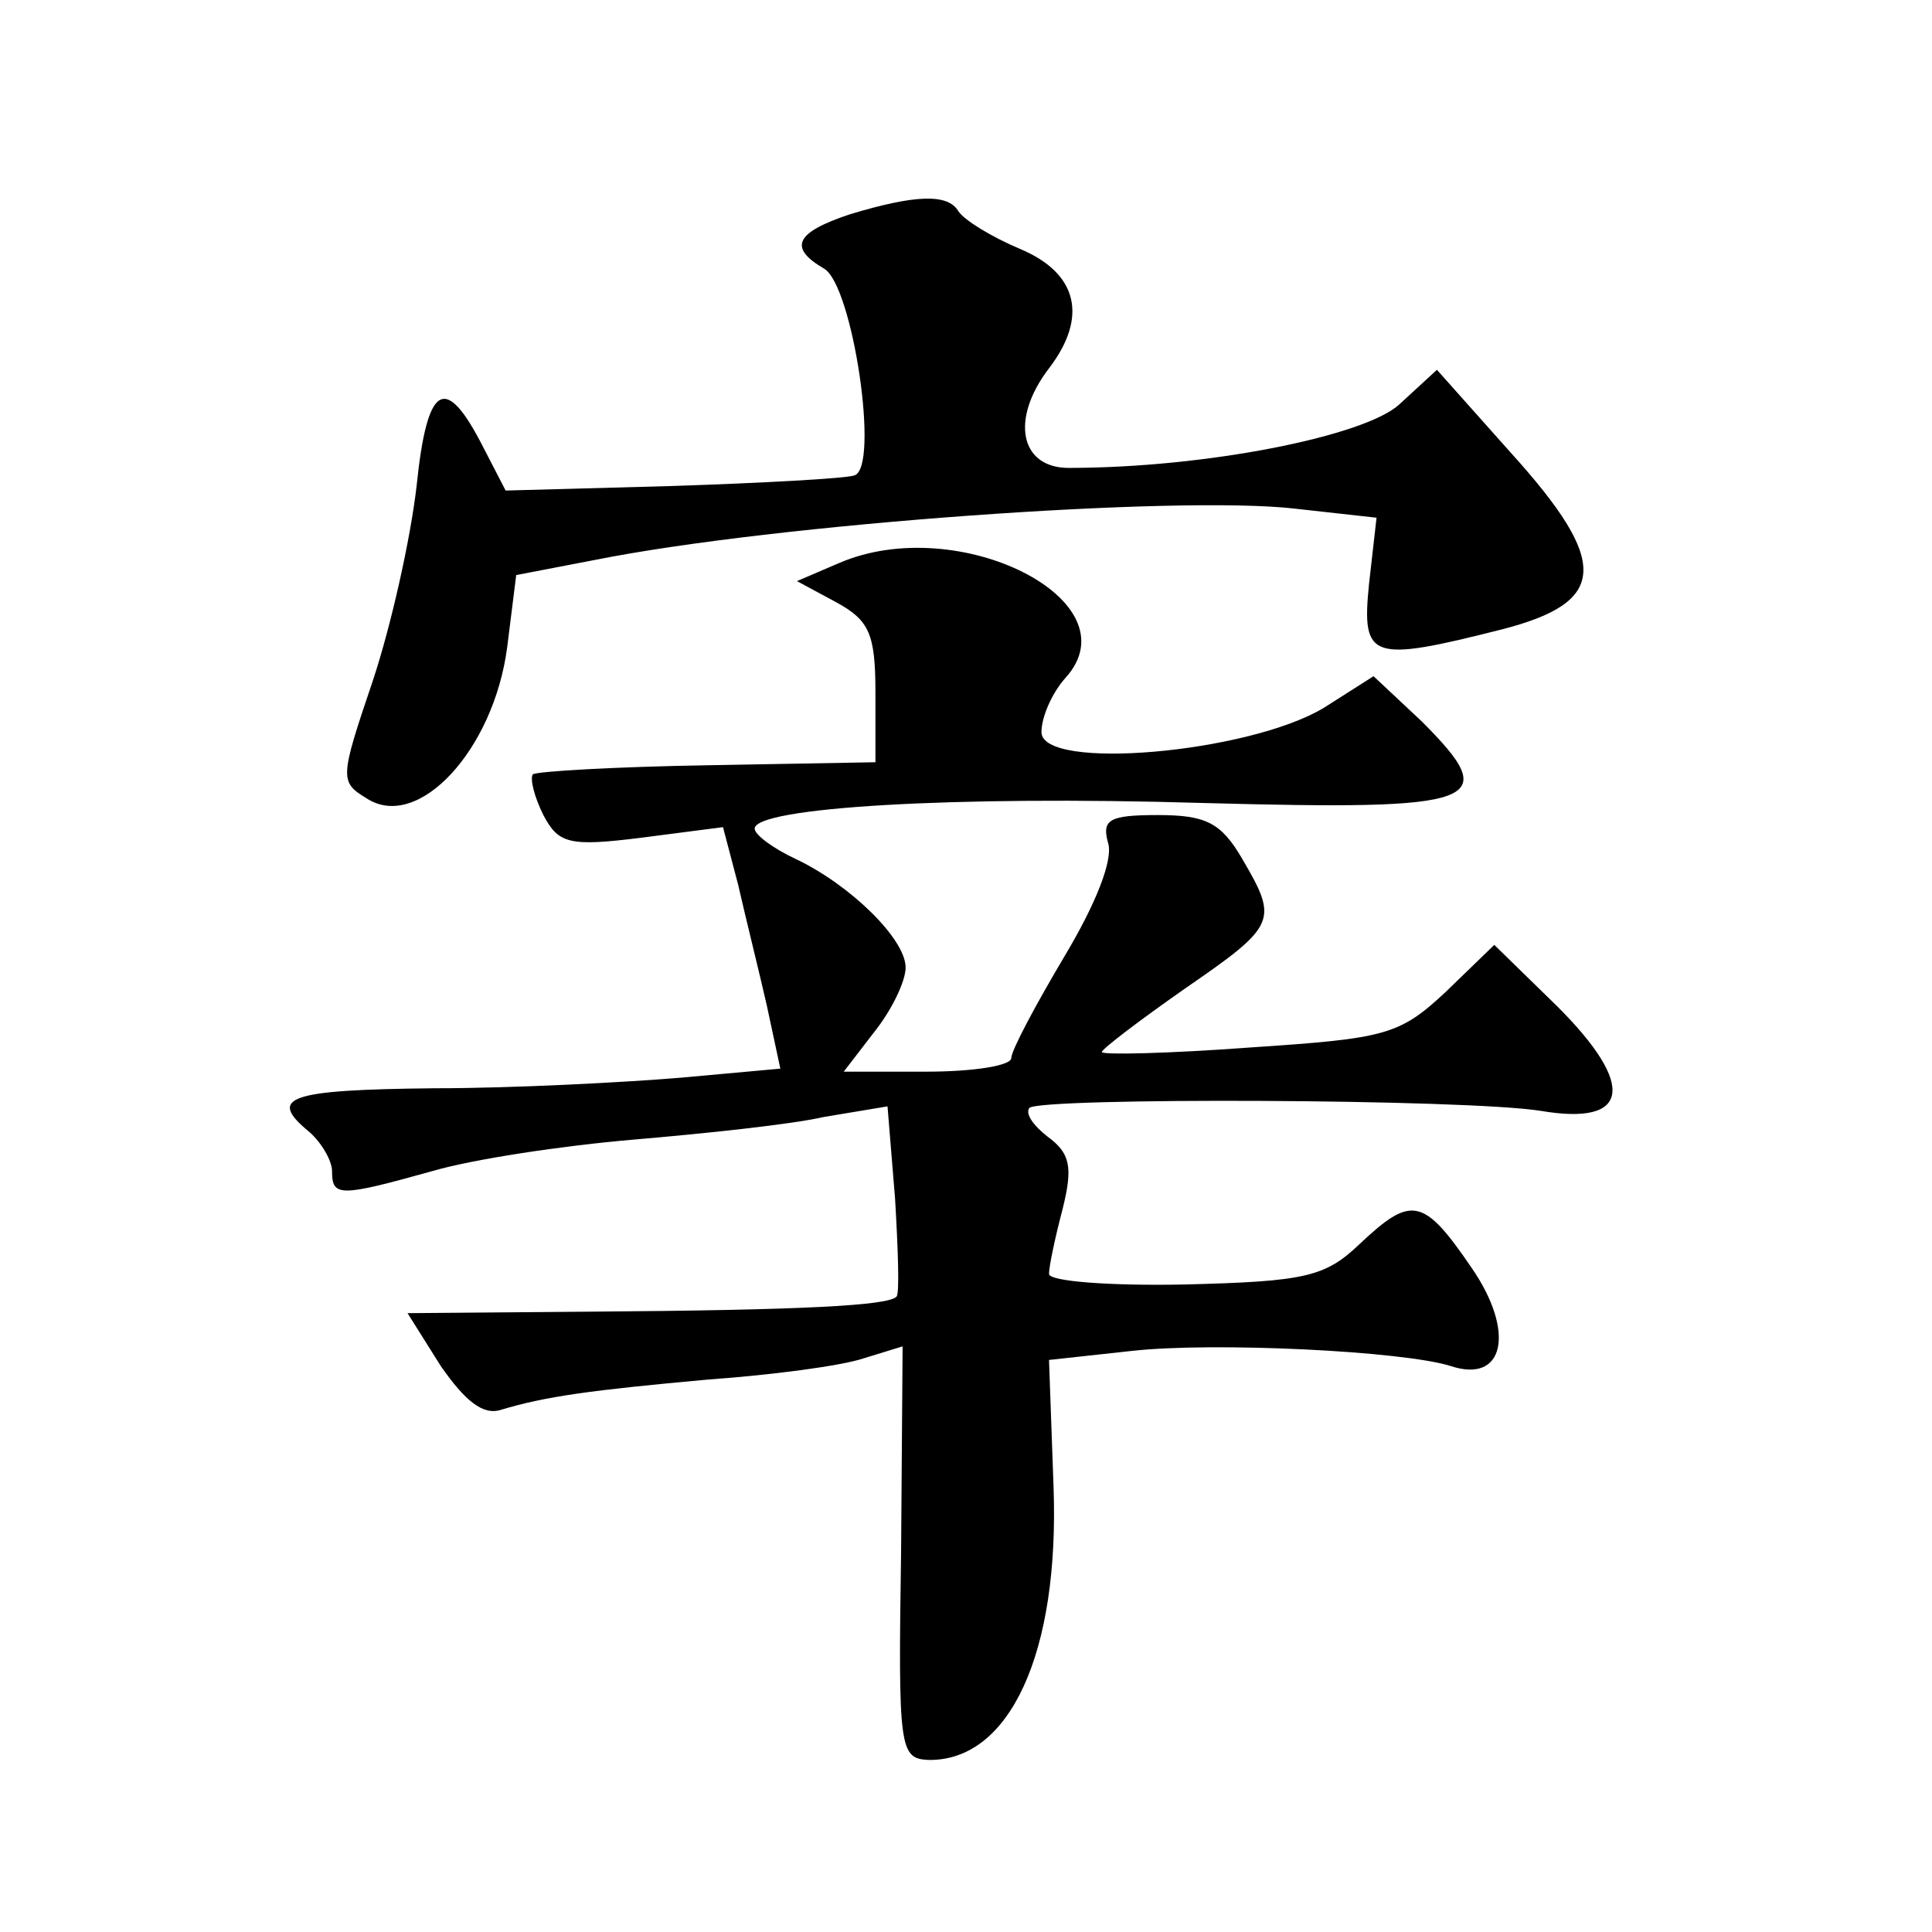
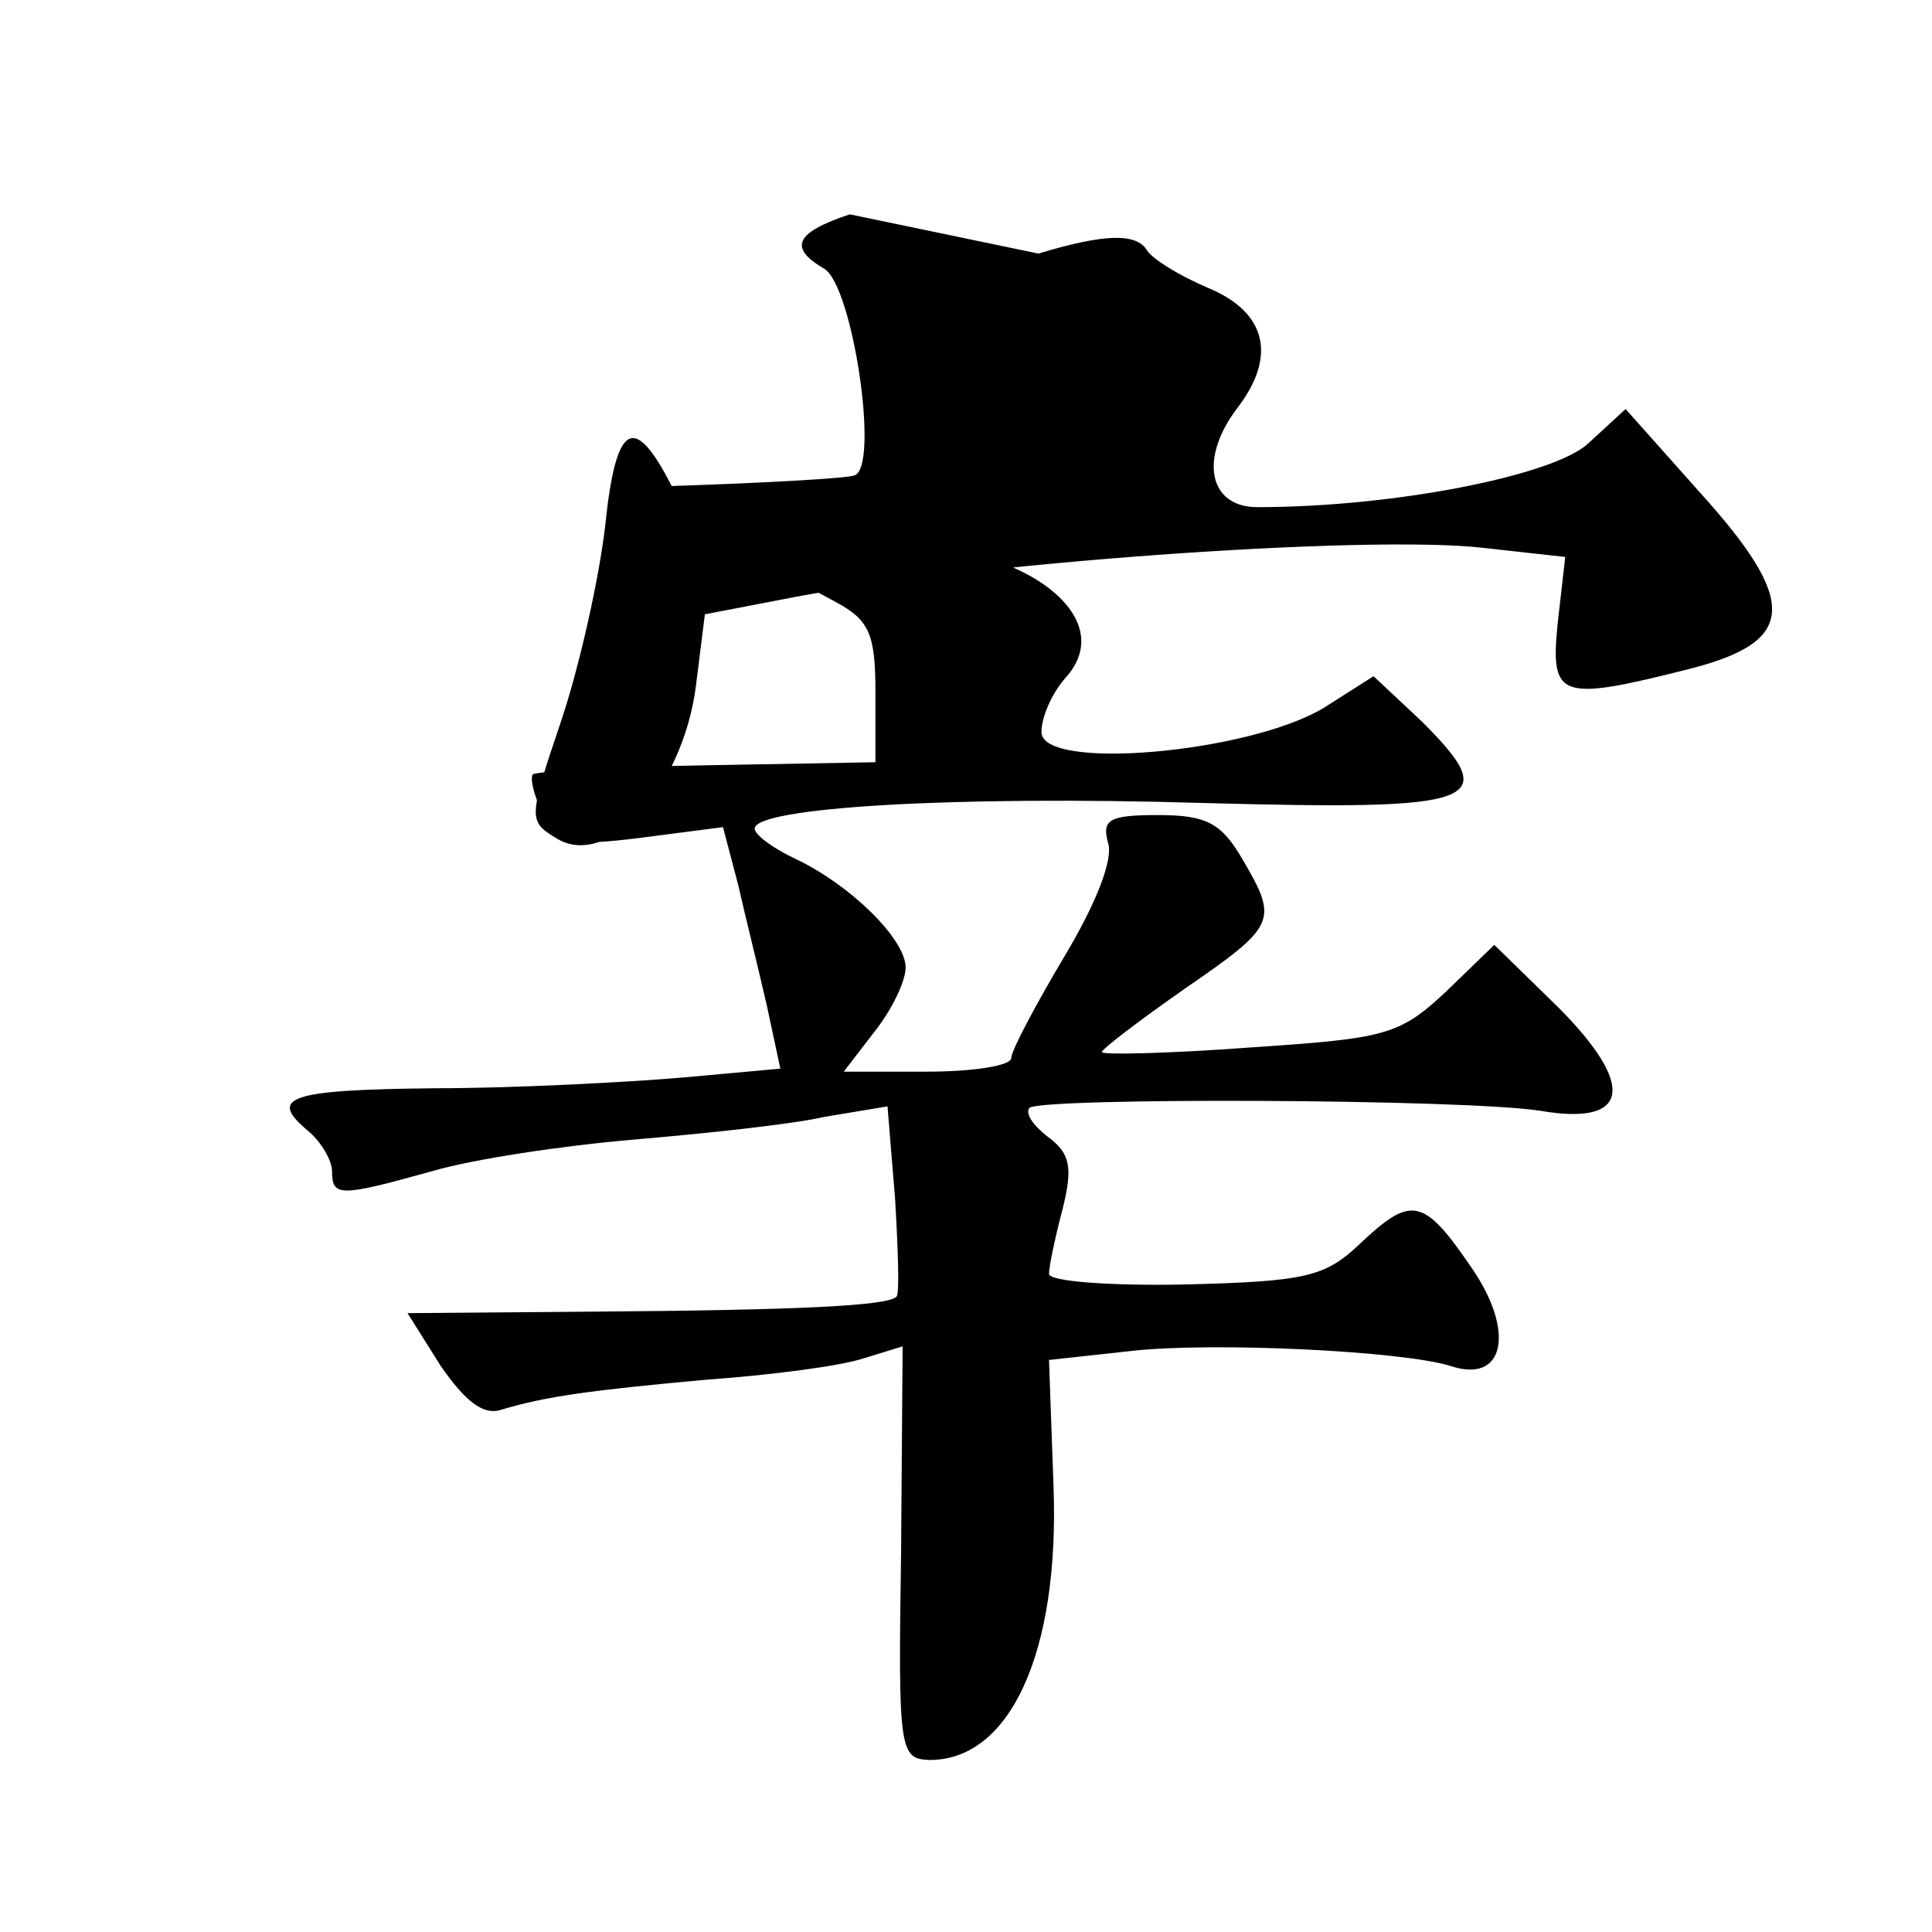
<svg xmlns="http://www.w3.org/2000/svg" version="1.0" width="128pt" height="128pt" viewBox="0 0 128 128" preserveAspectRatio="xMidYMid meet">
  <g transform="translate(0,128) scale(0.1,-0.1)" fill="#0" stroke="none">
-     <path d="M563 1138 c-36 -12 -41 -22 -17 -36 19 -11 37 -132 20 -137 -6 -2 -60 -5 -121 -7 l-110 -3 -15 29 c-25 49 -37 42 -44 -26 -4 -35 -17 -93 -29 -129 -22 -65 -22 -67 -4 -78 34 -22 84 32 93 100 l6 48 52 10 c120 24 387 43 464 34 l54 -6 -5 -44 c-5 -50 1 -52 88 -30 70 18 72 44 6 117 l-49 55 -25 -23 c-23 -21 -128 -42 -219 -42 -32 0 -39 32 -13 66 26 34 19 63 -19 79 -19 8 -37 19 -41 25 -7 12 -29 11 -72 -2z M556 907 l-28 -12 26 -14 c22 -12 26 -21 26 -60 l0 -46 -111 -2 c-61 -1 -113 -4 -116 -6 -2 -3 1 -15 7 -27 10 -19 17 -21 65 -15 l54 7 10 -38 c5 -22 14 -58 19 -80 l9 -42 -66 -6 c-36 -3 -110 -7 -163 -7 -98 -1 -111 -6 -83 -29 8 -7 15 -19 15 -26 0 -17 5 -17 66 0 27 8 87 17 134 21 47 4 104 10 126 15 l42 7 5 -61 c2 -34 3 -63 1 -65 -5 -6 -62 -9 -202 -10 l-122 -1 22 -35 c16 -23 28 -33 40 -29 30 9 60 13 137 20 42 3 88 9 103 14 l26 8 -1 -136 c-2 -131 -1 -137 18 -138 54 -1 87 71 83 181 l-3 84 55 6 c54 6 179 0 211 -10 36 -12 43 23 14 65 -32 47 -40 48 -74 16 -23 -22 -36 -25 -116 -27 -49 -1 -90 2 -90 7 0 5 4 24 9 43 7 28 5 37 -10 48 -9 7 -15 15 -12 19 8 7 289 6 339 -2 59 -10 63 17 11 69 l-42 41 -32 -31 c-31 -29 -40 -31 -130 -37 -54 -4 -98 -5 -98 -3 0 2 25 21 55 42 61 42 62 45 38 86 -14 24 -24 29 -56 29 -32 0 -37 -3 -33 -18 4 -11 -8 -41 -29 -76 -19 -32 -35 -62 -35 -67 0 -5 -25 -9 -56 -9 l-55 0 20 26 c12 15 21 34 21 43 0 19 -37 55 -73 72 -15 7 -27 16 -27 20 0 14 131 22 297 17 185 -5 199 0 145 54 l-32 30 -33 -21 c-50 -30 -187 -42 -187 -16 0 10 7 26 16 36 46 51 -71 110 -150 76z" />
+     <path d="M563 1138 c-36 -12 -41 -22 -17 -36 19 -11 37 -132 20 -137 -6 -2 -60 -5 -121 -7 c-25 49 -37 42 -44 -26 -4 -35 -17 -93 -29 -129 -22 -65 -22 -67 -4 -78 34 -22 84 32 93 100 l6 48 52 10 c120 24 387 43 464 34 l54 -6 -5 -44 c-5 -50 1 -52 88 -30 70 18 72 44 6 117 l-49 55 -25 -23 c-23 -21 -128 -42 -219 -42 -32 0 -39 32 -13 66 26 34 19 63 -19 79 -19 8 -37 19 -41 25 -7 12 -29 11 -72 -2z M556 907 l-28 -12 26 -14 c22 -12 26 -21 26 -60 l0 -46 -111 -2 c-61 -1 -113 -4 -116 -6 -2 -3 1 -15 7 -27 10 -19 17 -21 65 -15 l54 7 10 -38 c5 -22 14 -58 19 -80 l9 -42 -66 -6 c-36 -3 -110 -7 -163 -7 -98 -1 -111 -6 -83 -29 8 -7 15 -19 15 -26 0 -17 5 -17 66 0 27 8 87 17 134 21 47 4 104 10 126 15 l42 7 5 -61 c2 -34 3 -63 1 -65 -5 -6 -62 -9 -202 -10 l-122 -1 22 -35 c16 -23 28 -33 40 -29 30 9 60 13 137 20 42 3 88 9 103 14 l26 8 -1 -136 c-2 -131 -1 -137 18 -138 54 -1 87 71 83 181 l-3 84 55 6 c54 6 179 0 211 -10 36 -12 43 23 14 65 -32 47 -40 48 -74 16 -23 -22 -36 -25 -116 -27 -49 -1 -90 2 -90 7 0 5 4 24 9 43 7 28 5 37 -10 48 -9 7 -15 15 -12 19 8 7 289 6 339 -2 59 -10 63 17 11 69 l-42 41 -32 -31 c-31 -29 -40 -31 -130 -37 -54 -4 -98 -5 -98 -3 0 2 25 21 55 42 61 42 62 45 38 86 -14 24 -24 29 -56 29 -32 0 -37 -3 -33 -18 4 -11 -8 -41 -29 -76 -19 -32 -35 -62 -35 -67 0 -5 -25 -9 -56 -9 l-55 0 20 26 c12 15 21 34 21 43 0 19 -37 55 -73 72 -15 7 -27 16 -27 20 0 14 131 22 297 17 185 -5 199 0 145 54 l-32 30 -33 -21 c-50 -30 -187 -42 -187 -16 0 10 7 26 16 36 46 51 -71 110 -150 76z" />
  </g>
</svg>